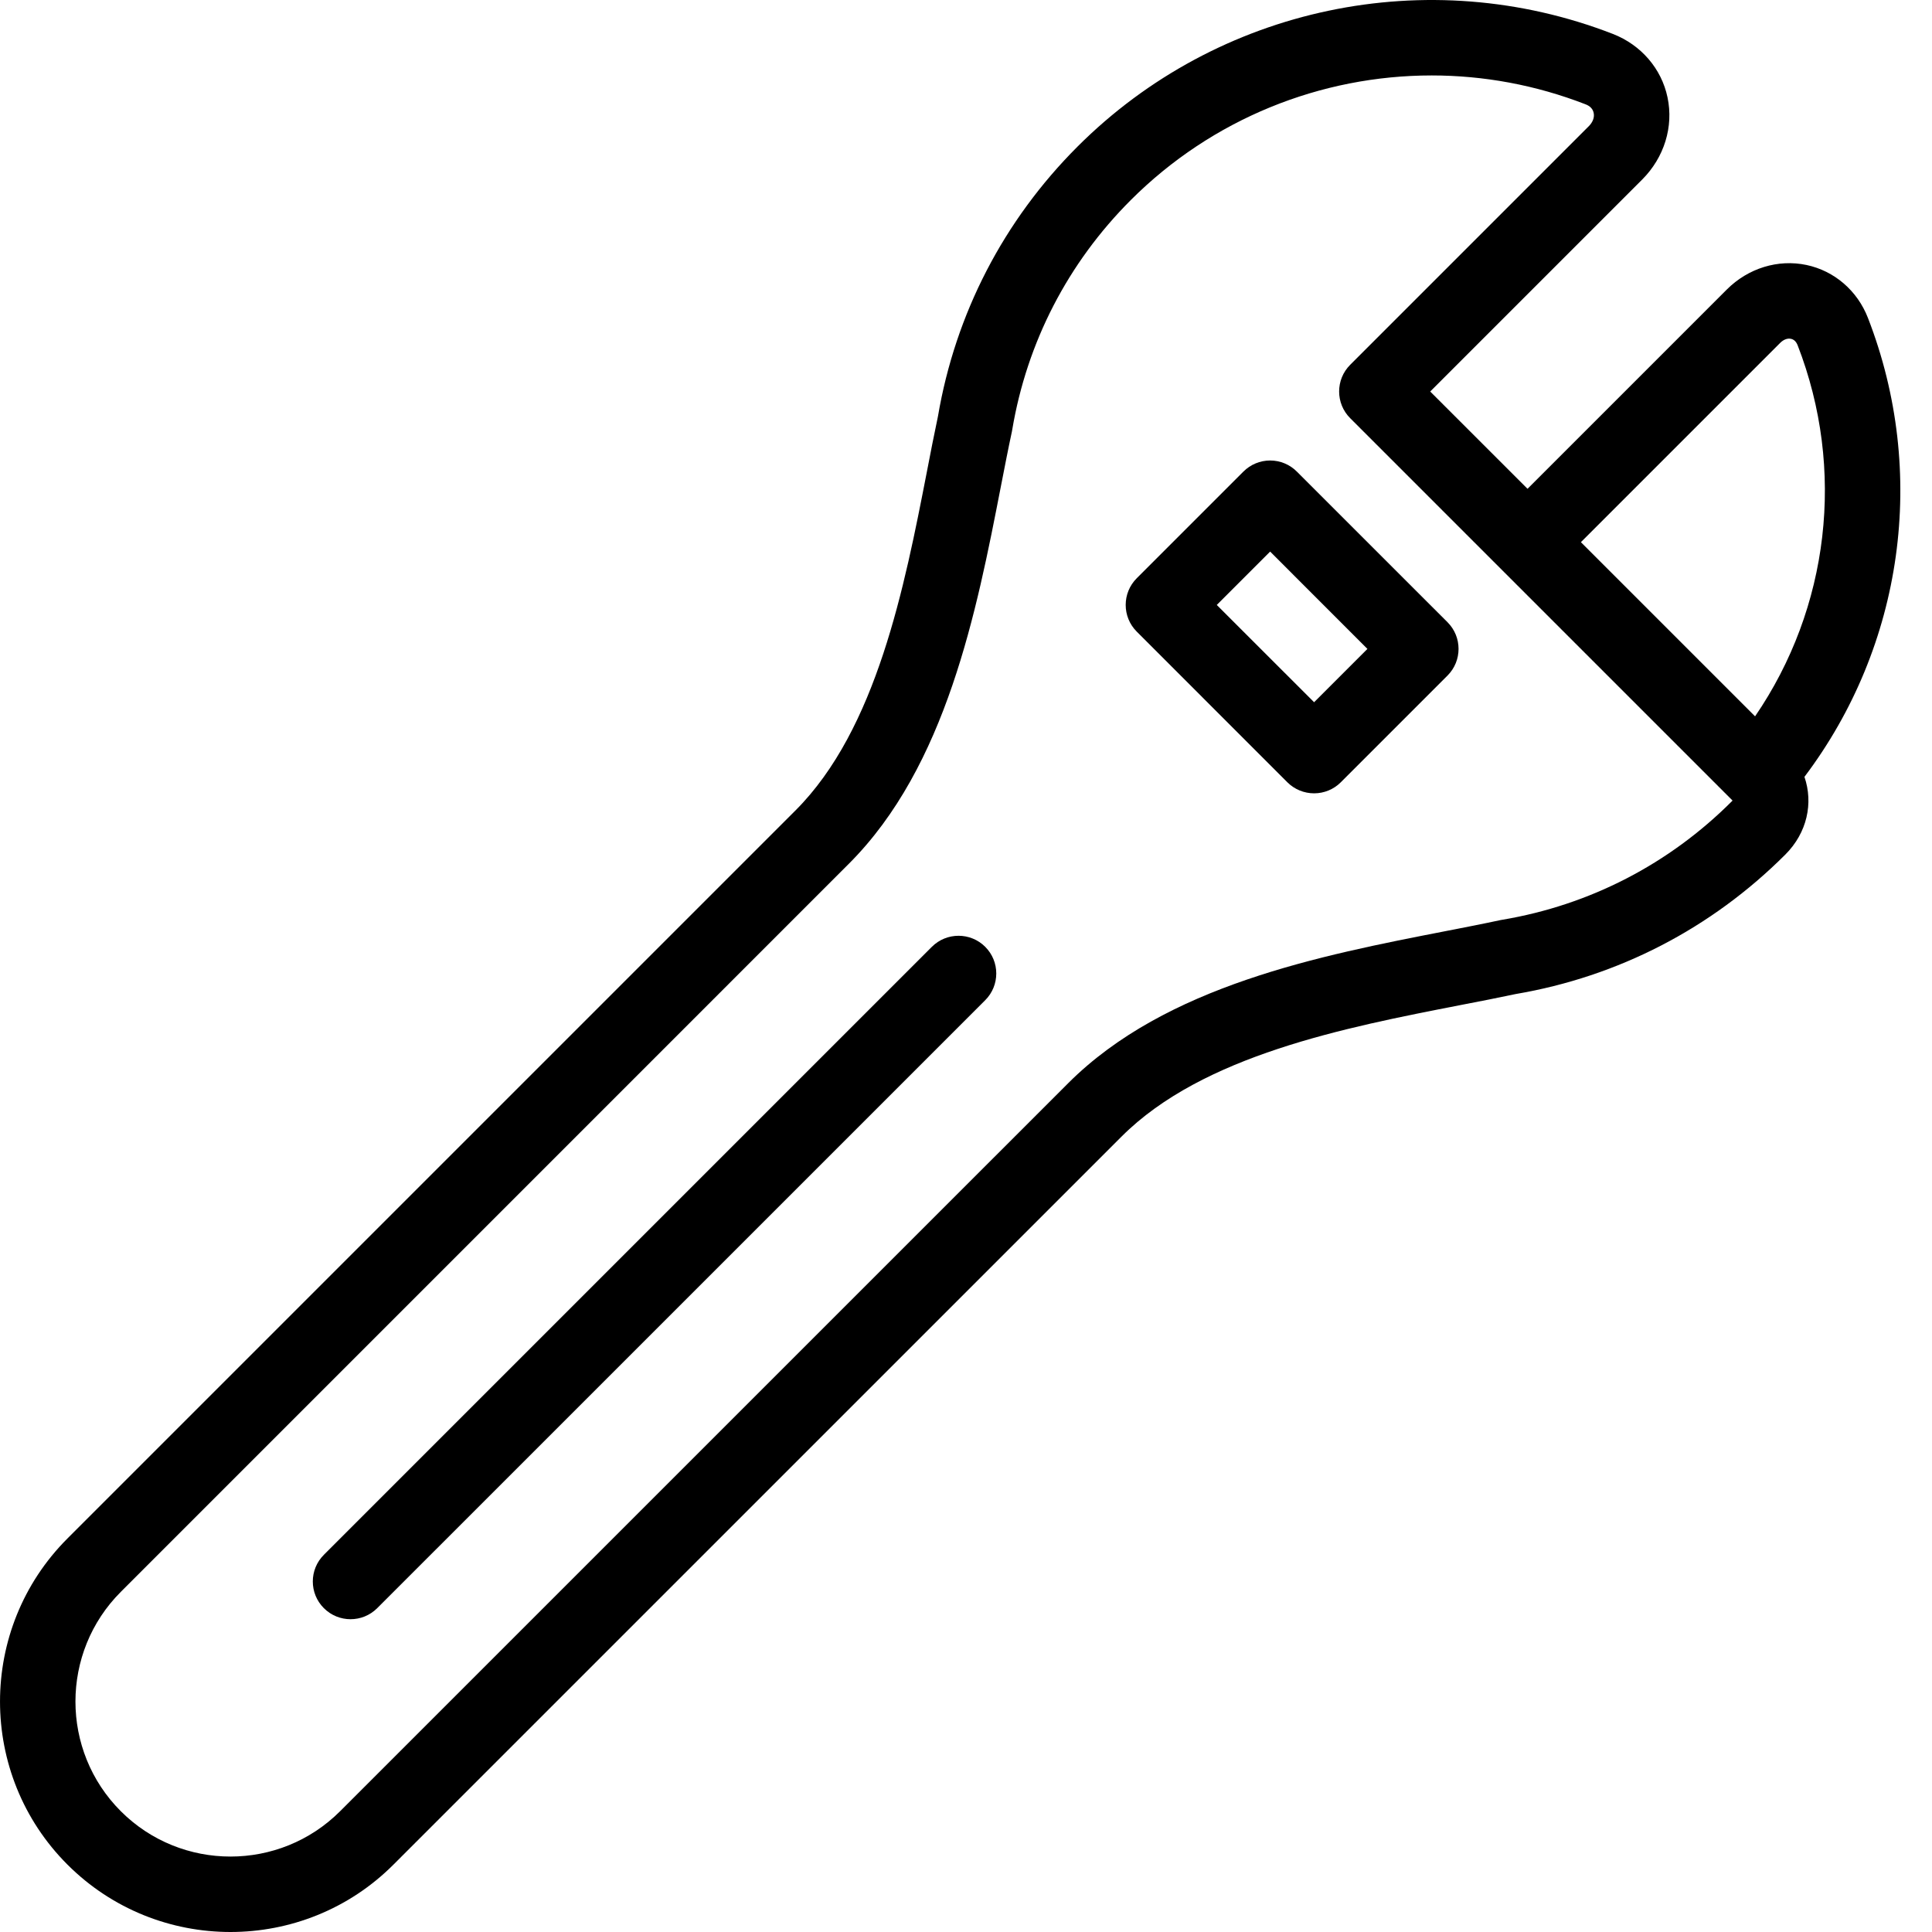
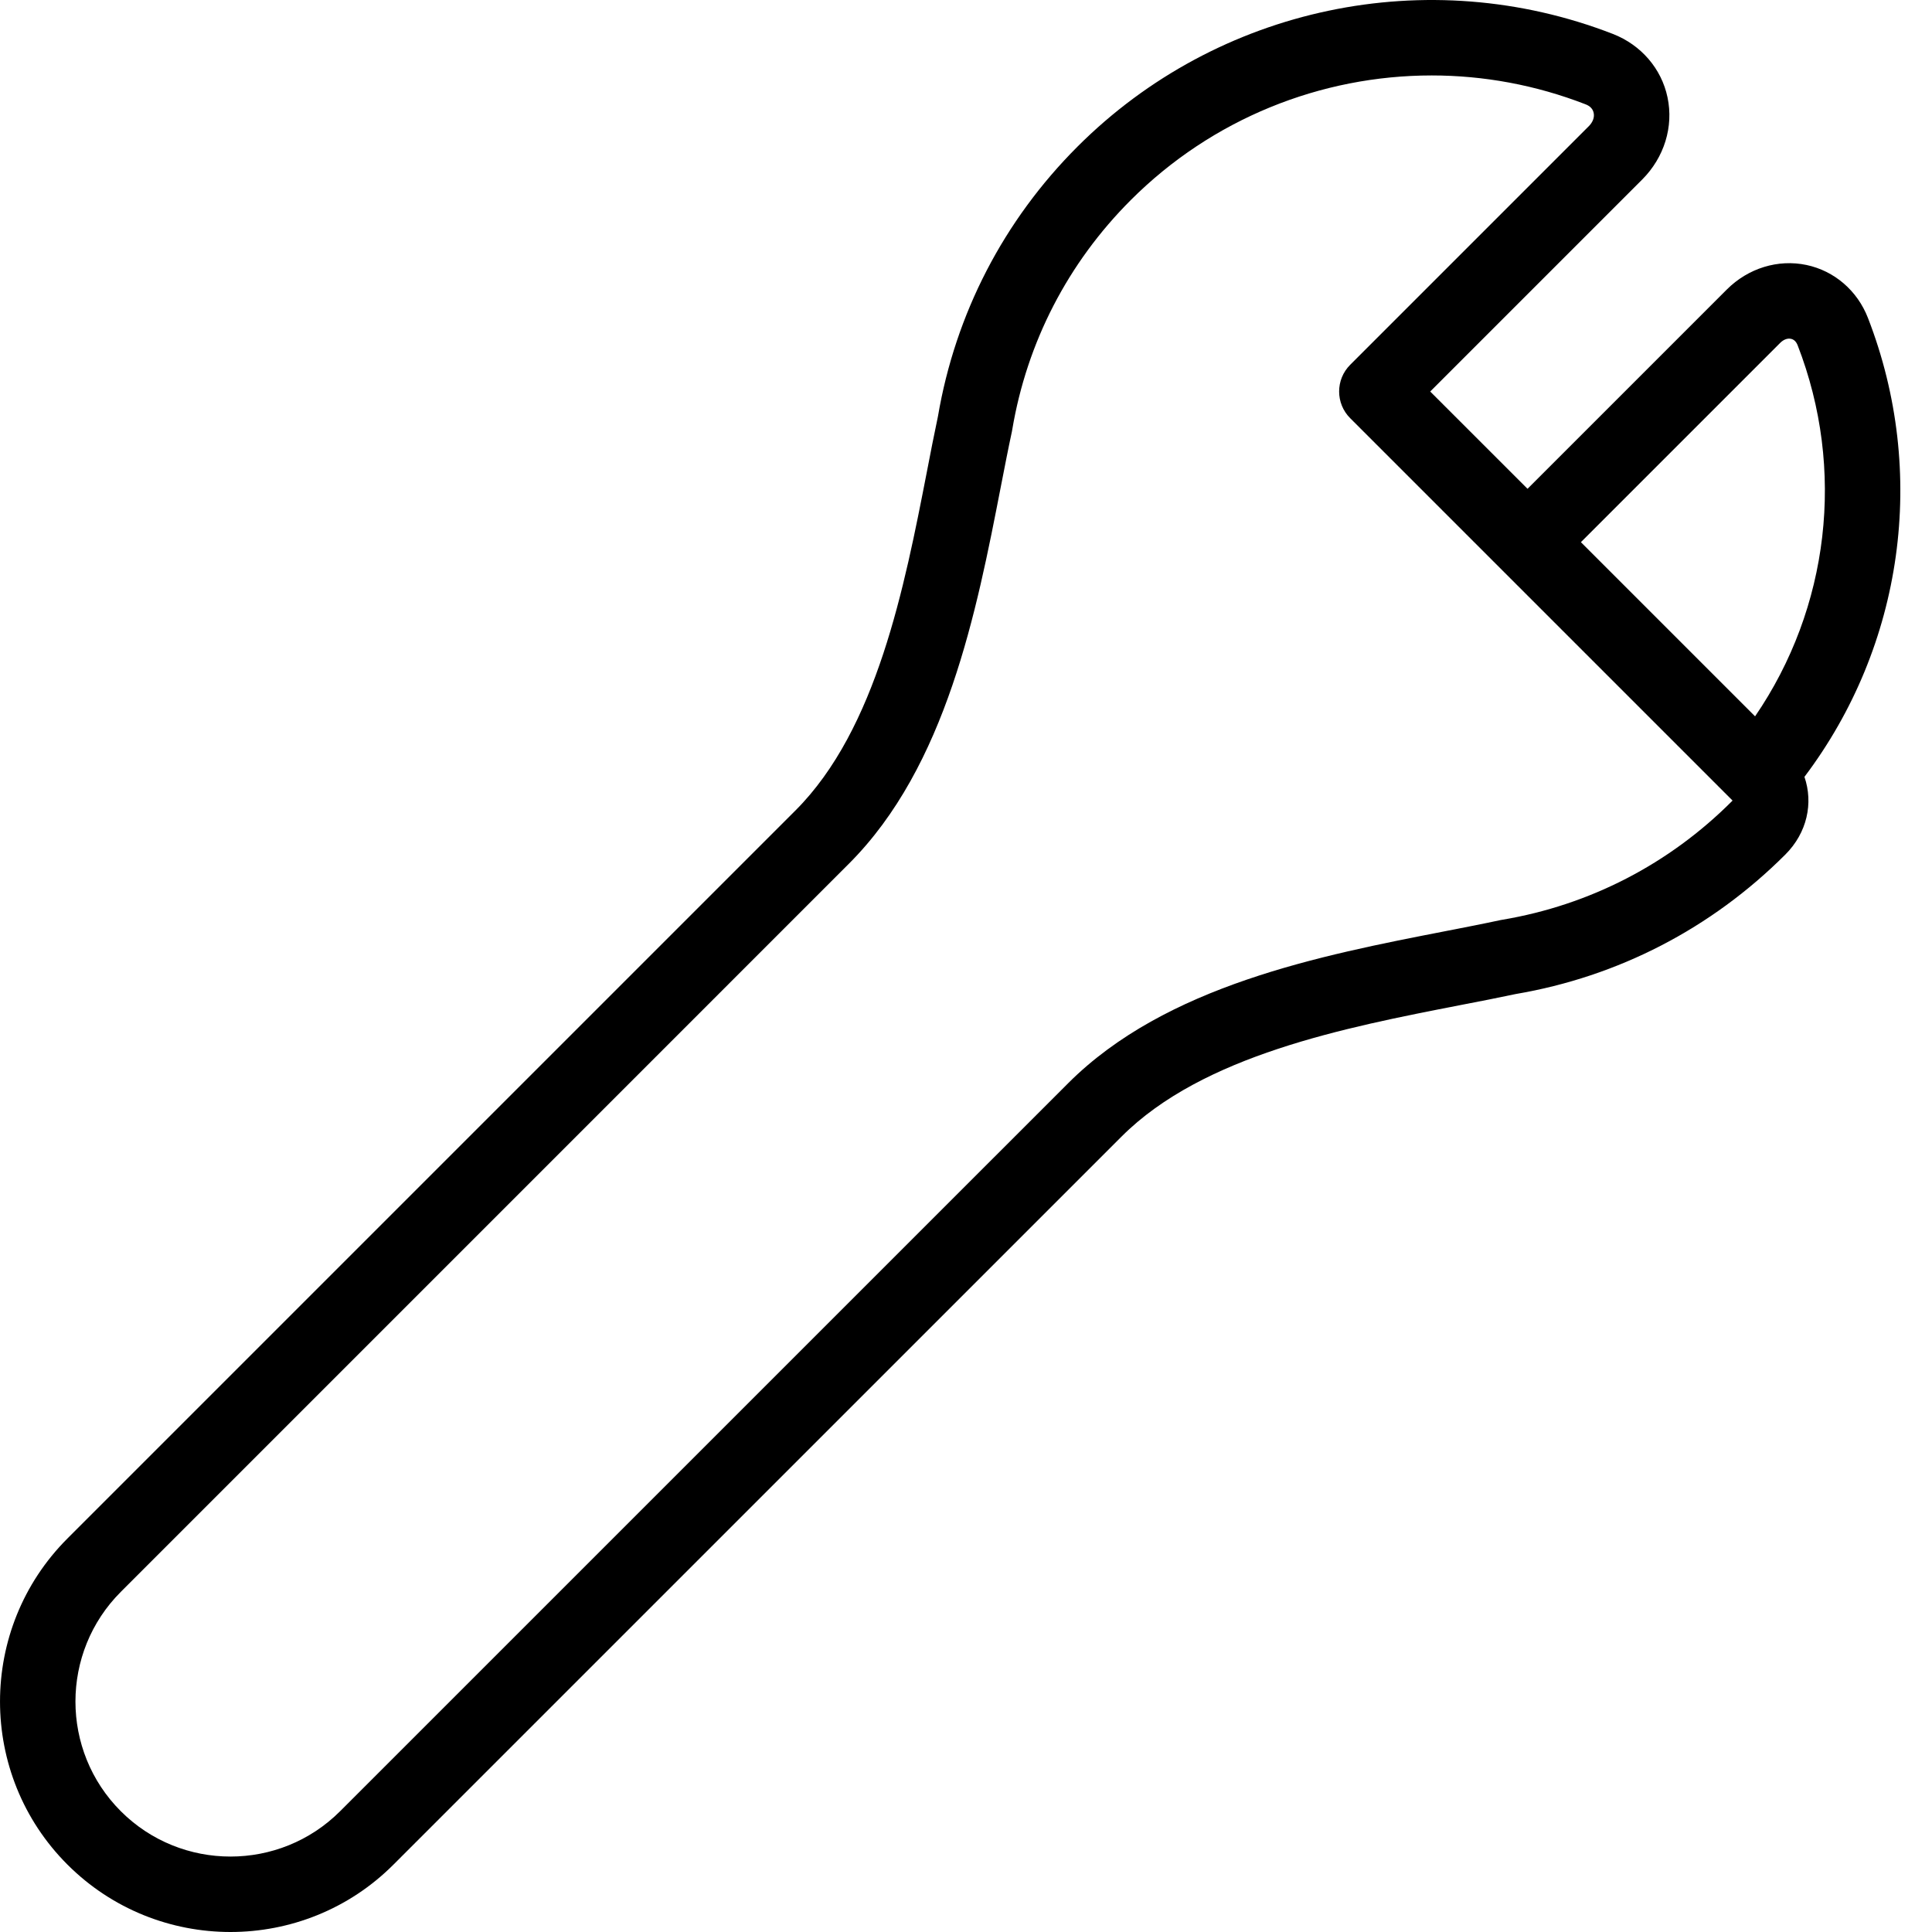
<svg xmlns="http://www.w3.org/2000/svg" width="40" height="40" viewBox="0 0 40 40" fill="none">
-   <rect width="40" height="40" fill="white" />
  <path d="M38.674 6.583C38.455 6.018 37.979 5.608 37.401 5.486C36.811 5.362 36.194 5.552 35.752 5.994L31.626 10.12L29.611 8.106L34 3.717C34.456 3.26 34.653 2.624 34.524 2.015C34.399 1.42 33.976 0.93 33.394 0.703C29.564 -0.784 25.212 0.132 22.308 3.036C20.779 4.565 19.78 6.496 19.419 8.622C19.342 8.983 19.267 9.367 19.189 9.773C18.727 12.144 18.153 15.096 16.47 16.779L1.396 31.853C-0.465 33.714 -0.465 36.743 1.396 38.604C2.327 39.535 3.549 40 4.772 40C5.994 40 7.217 39.535 8.147 38.604L23.221 23.531C24.904 21.847 27.856 21.273 30.227 20.811C30.633 20.733 31.017 20.658 31.378 20.581C33.504 20.22 35.435 19.221 36.964 17.692C37.415 17.241 37.546 16.628 37.359 16.084C39.407 13.371 39.916 9.782 38.674 6.583V6.583ZM36.857 7.099C36.926 7.03 37.007 6.999 37.08 7.015C37.142 7.028 37.188 7.073 37.218 7.148C38.216 9.72 37.871 12.59 36.337 14.831L32.731 11.225L36.857 7.099ZM35.859 16.587C34.557 17.89 32.912 18.739 31.102 19.043C31.091 19.045 31.08 19.047 31.068 19.049C30.716 19.125 30.334 19.199 29.929 19.278C27.348 19.78 24.137 20.405 22.116 22.426L7.042 37.499C5.79 38.751 3.753 38.751 2.501 37.499C1.249 36.247 1.249 34.21 2.501 32.958L17.574 17.884C19.596 15.863 20.22 12.652 20.722 10.071C20.801 9.666 20.875 9.284 20.951 8.932C20.953 8.92 20.955 8.909 20.957 8.898C21.261 7.088 22.11 5.443 23.413 4.141C25.095 2.459 27.347 1.562 29.642 1.562C30.713 1.562 31.793 1.758 32.828 2.16C32.922 2.196 32.978 2.256 32.995 2.337C33.015 2.429 32.978 2.529 32.895 2.612L27.954 7.553C27.649 7.858 27.649 8.353 27.954 8.658L35.863 16.567C35.866 16.57 35.869 16.572 35.871 16.575C35.868 16.579 35.864 16.583 35.859 16.587V16.587Z" fill="black" />
-   <path d="M26.849 9.763C26.703 9.616 26.504 9.534 26.297 9.534C26.09 9.534 25.891 9.616 25.744 9.763L23.535 11.972C23.23 12.277 23.23 12.772 23.535 13.077L26.654 16.197C26.801 16.343 27 16.425 27.207 16.425C27.414 16.425 27.613 16.343 27.759 16.197L29.969 13.987C30.274 13.682 30.274 13.187 29.969 12.882L26.849 9.763ZM27.207 14.539L25.192 12.525L26.297 11.42L28.311 13.435L27.207 14.539Z" fill="black" />
-   <path d="M19.293 19.603L6.705 32.191C6.4 32.496 6.4 32.99 6.705 33.295C6.858 33.448 7.058 33.524 7.257 33.524C7.457 33.524 7.657 33.448 7.81 33.295L20.398 20.708C20.703 20.402 20.703 19.908 20.398 19.603C20.093 19.298 19.598 19.298 19.293 19.603Z" fill="black" />
</svg>